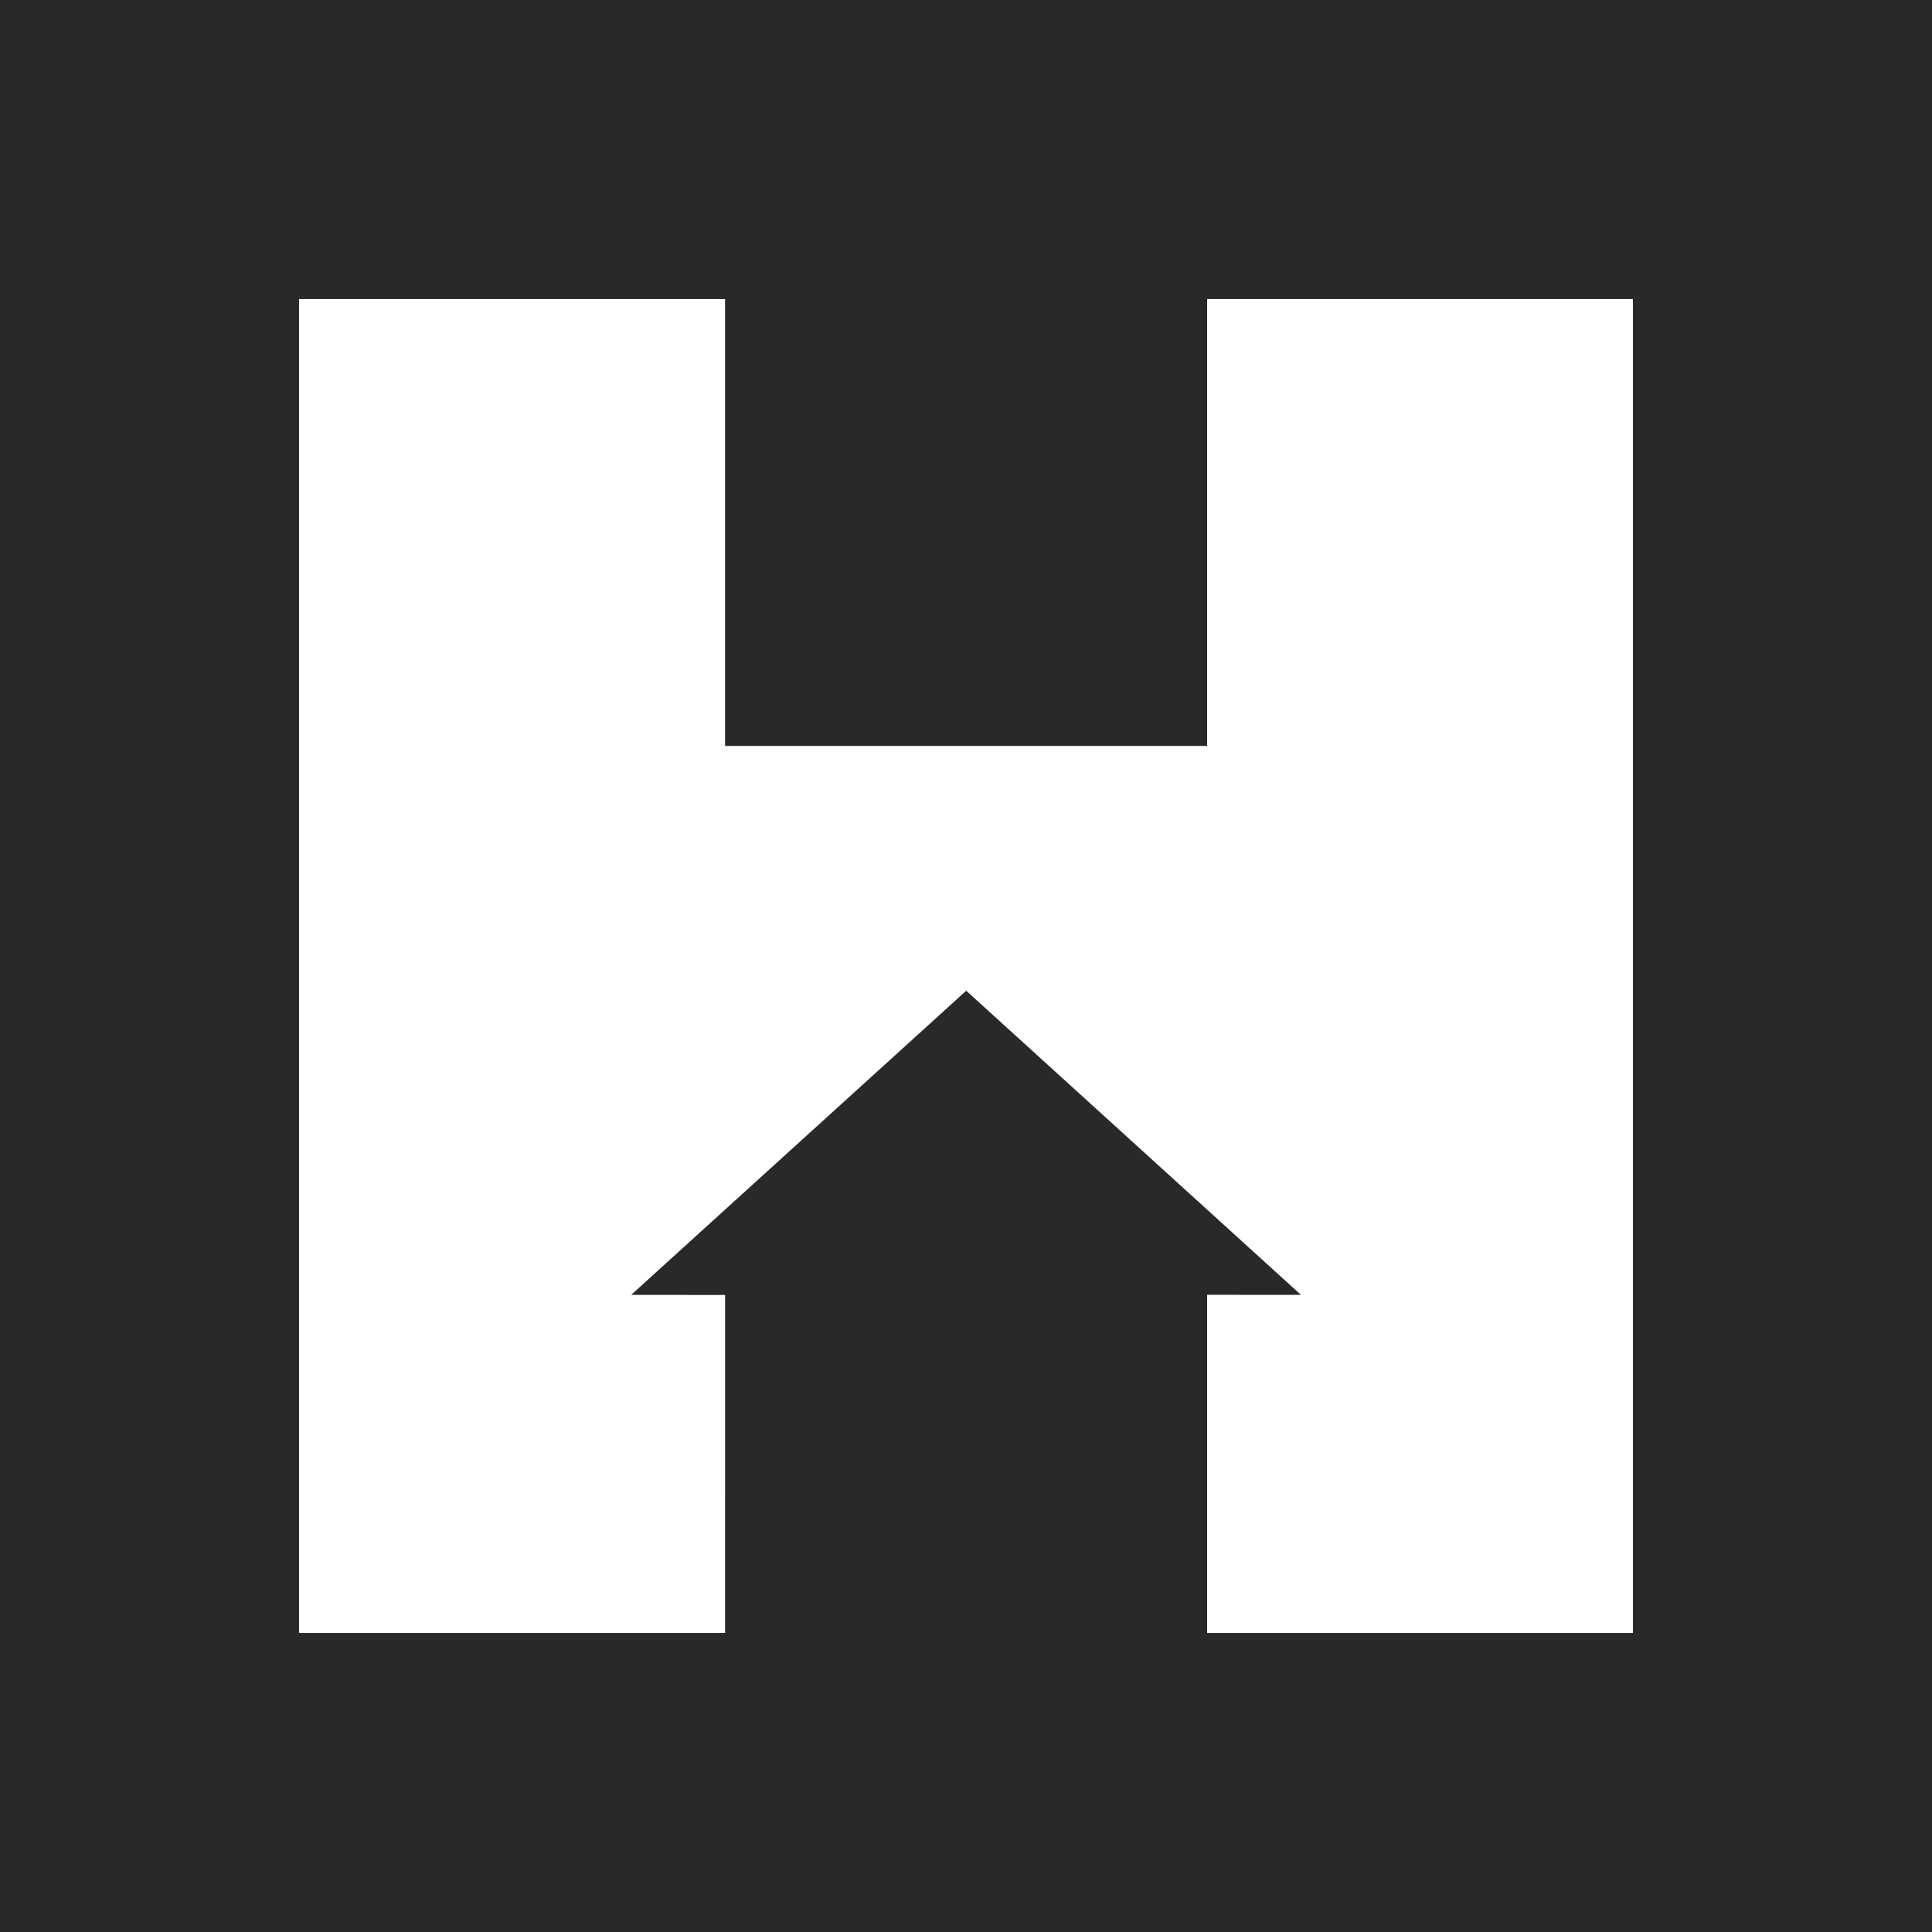
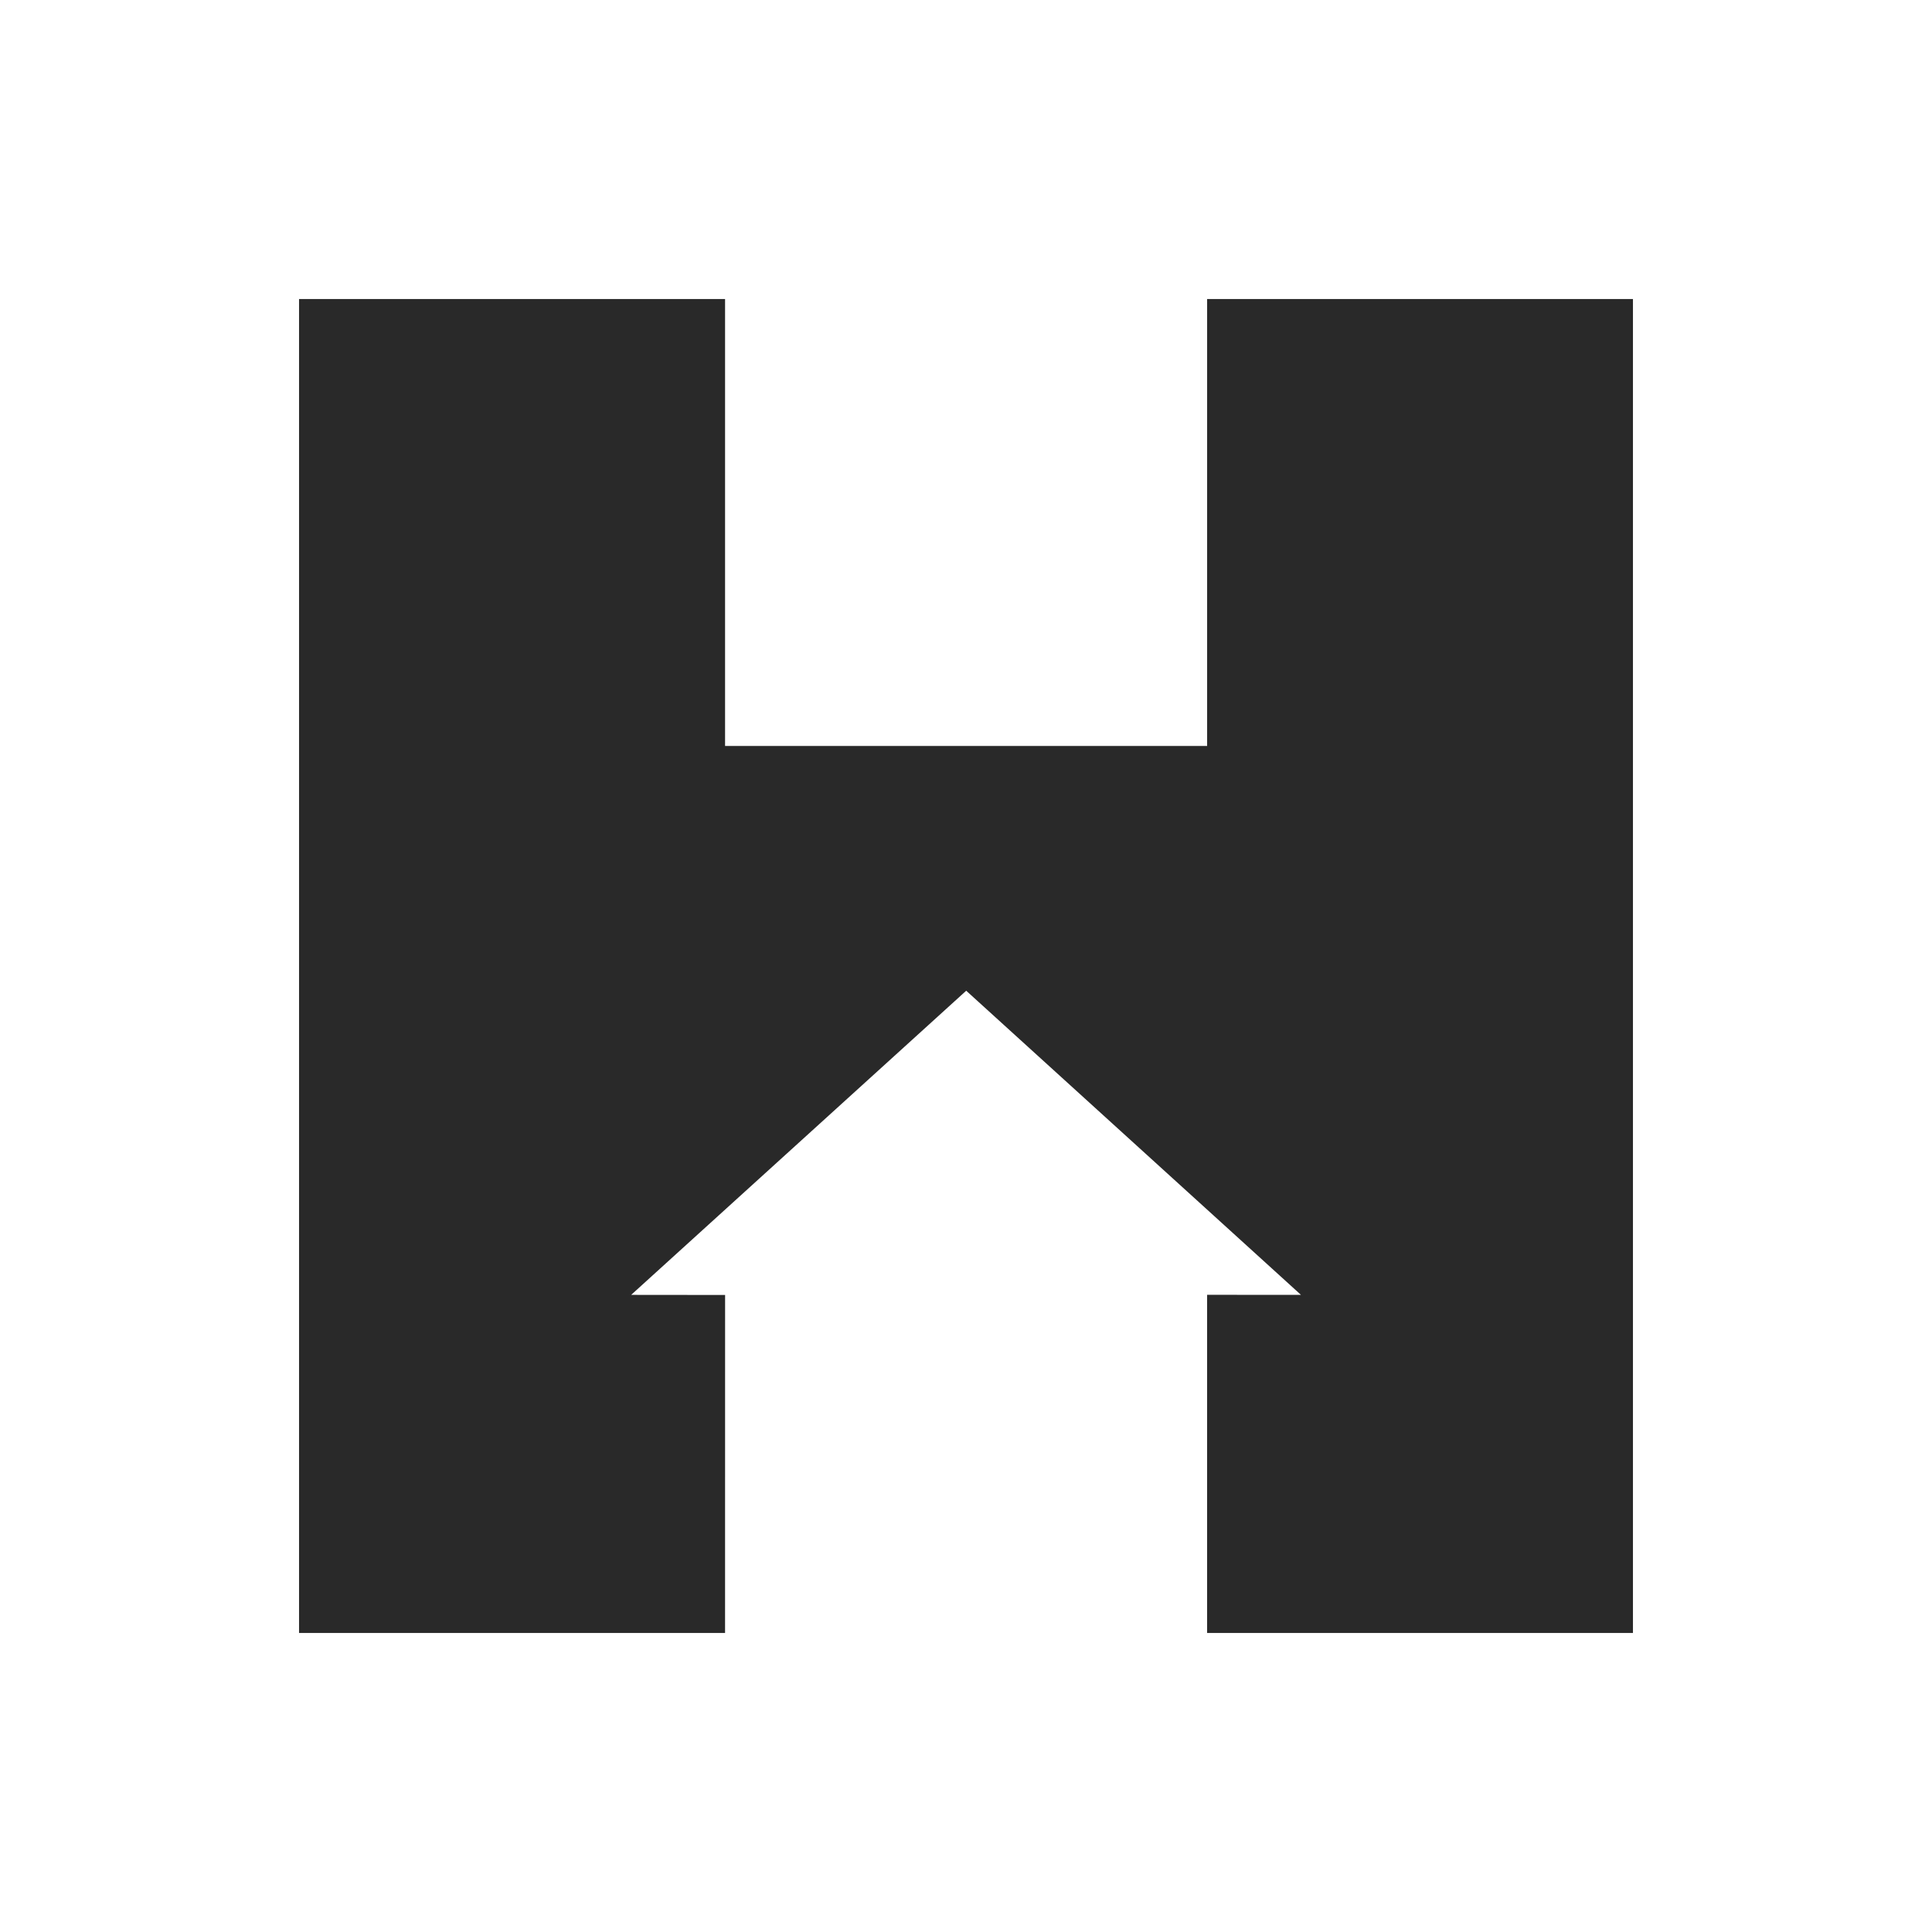
<svg xmlns="http://www.w3.org/2000/svg" id="a" data-name="Layer 1" width="200" height="200" viewBox="0 0 200 200">
-   <path d="M169.043,30.957v138.087h-44.083v-35.006l9.715.007-34.653-31.485-34.684,31.485,9.724.01-.004,34.988H30.957V30.957h44.102v46.265h49.902V30.957h44.083ZM200,0H0v200h200V0Z" fill="#292929" stroke-width="0" />
+   <path d="M169.043,30.957v138.087h-44.083v-35.006l9.715.007-34.653-31.485-34.684,31.485,9.724.01-.004,34.988H30.957V30.957h44.102v46.265h49.902V30.957h44.083ZM200,0H0h200V0Z" fill="#292929" stroke-width="0" />
</svg>